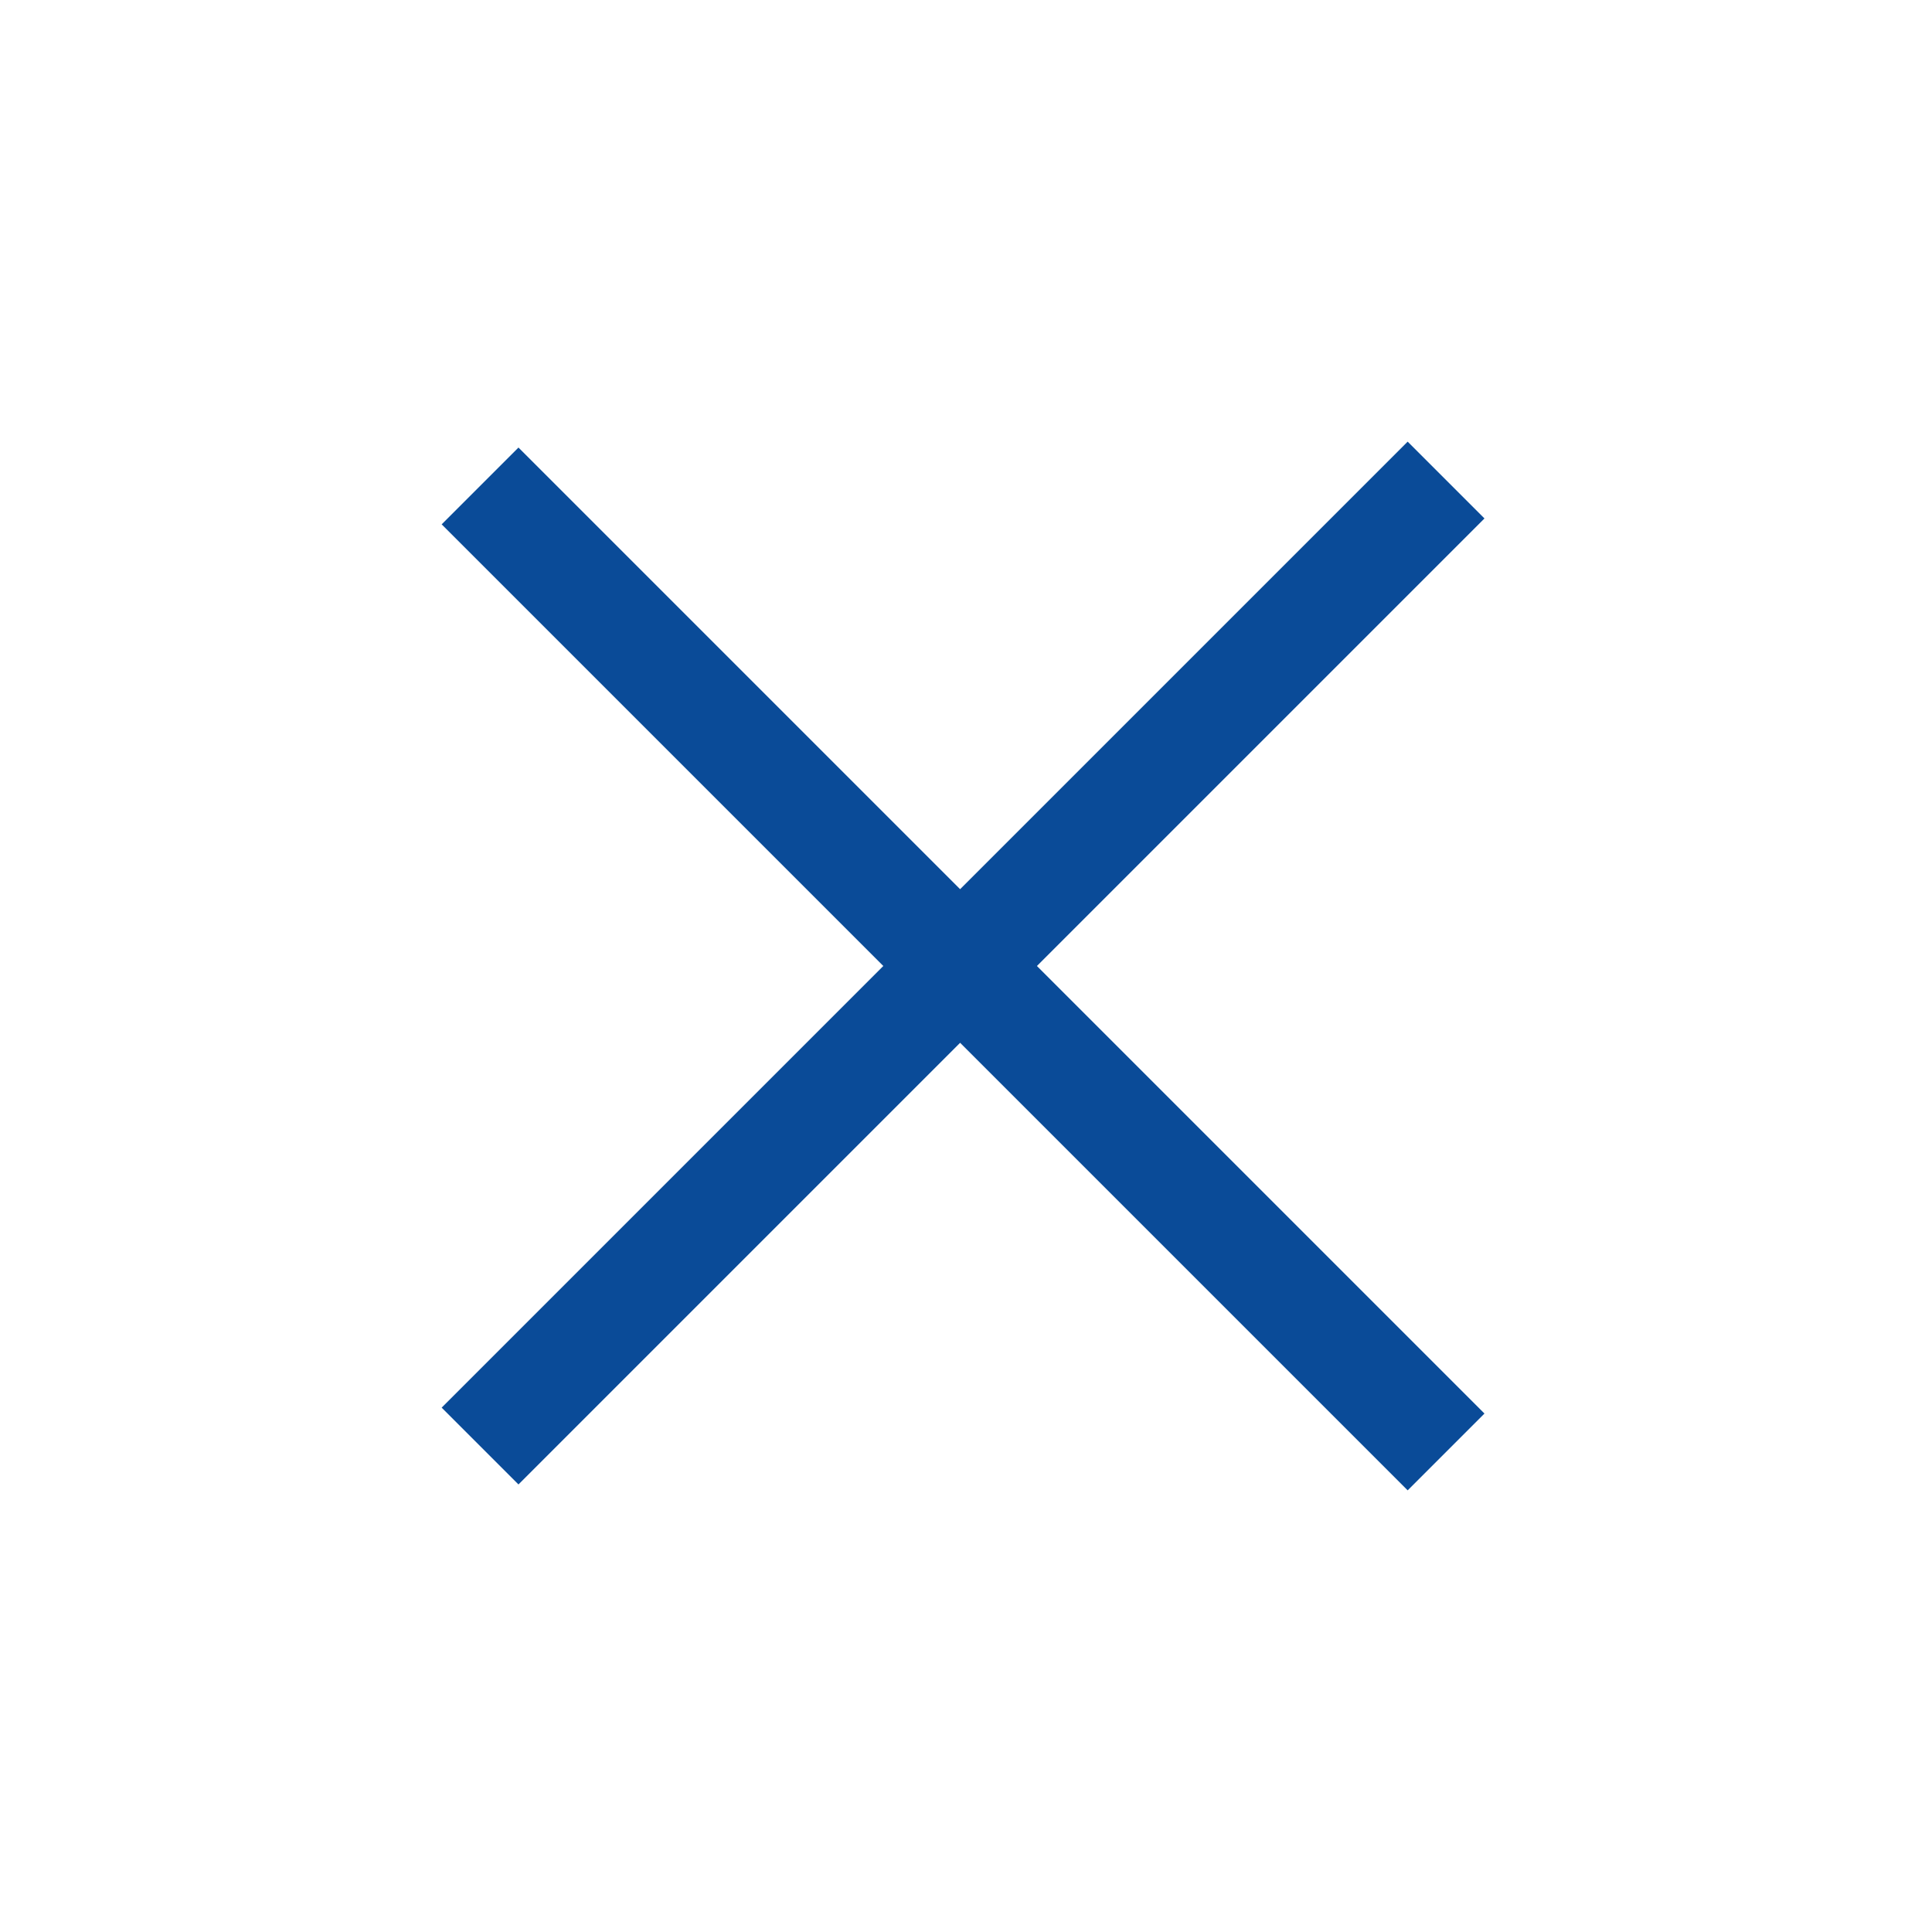
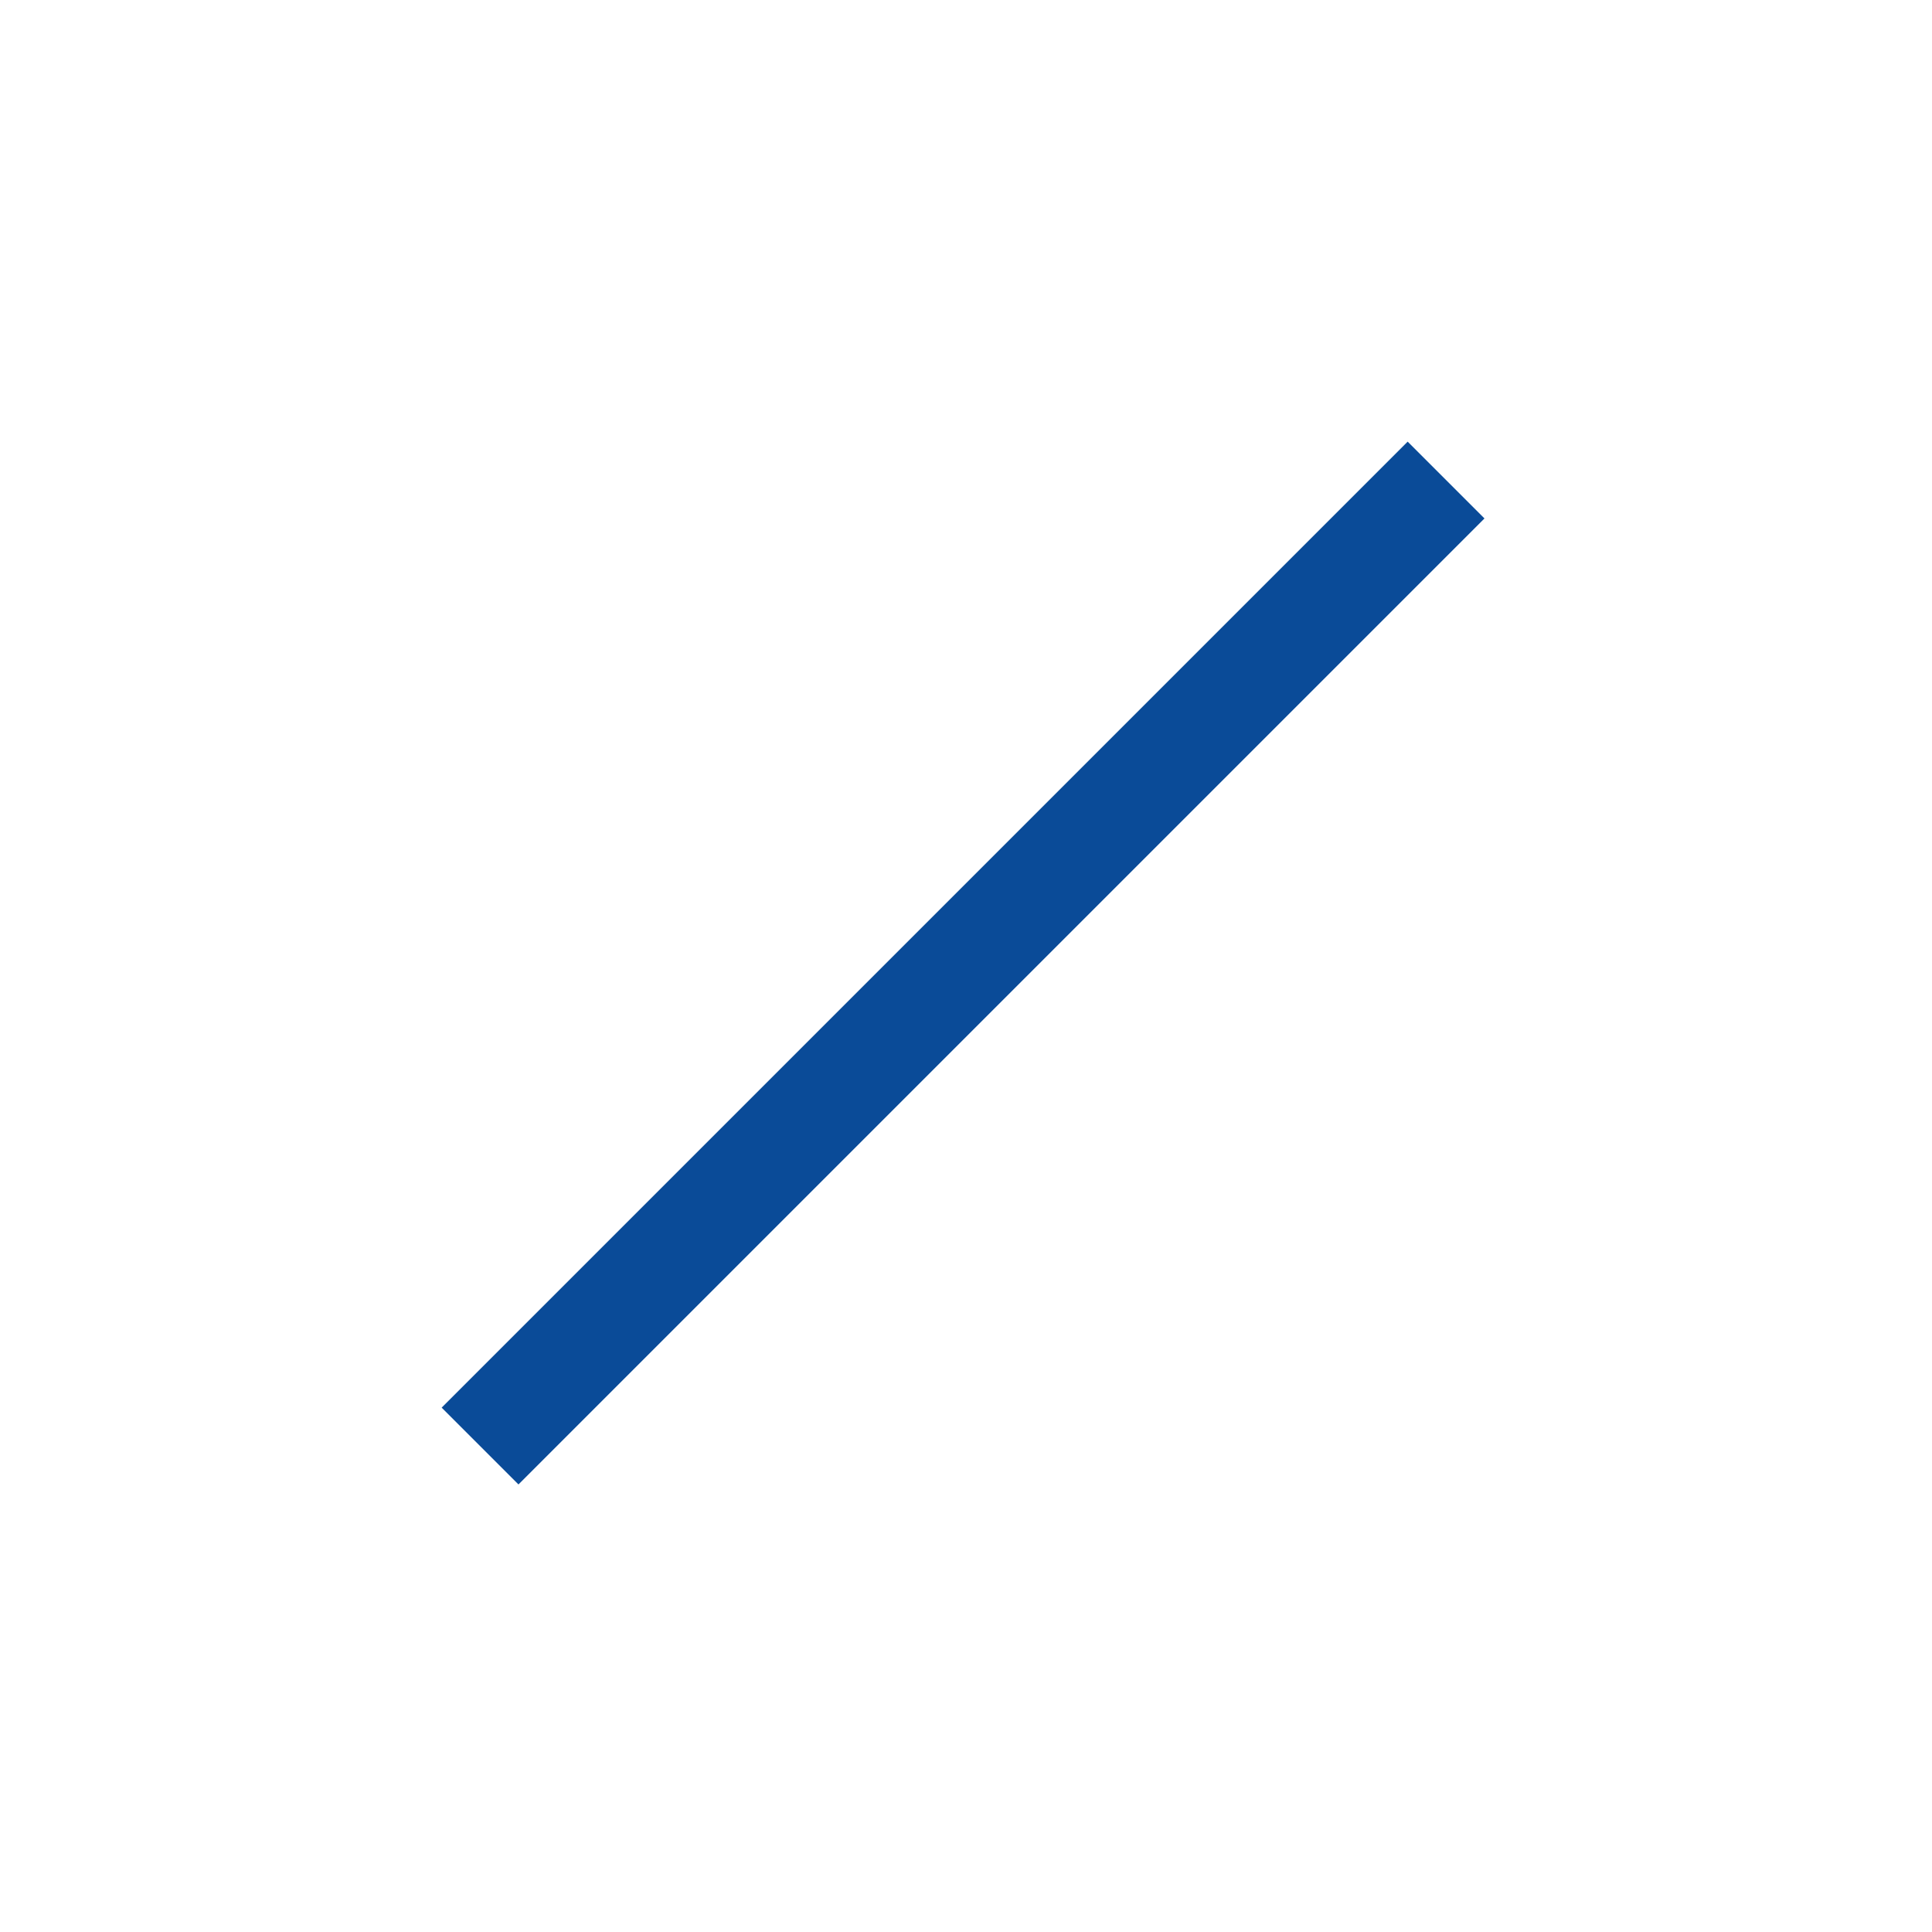
<svg xmlns="http://www.w3.org/2000/svg" id="Composant_2_1" width="71.145" height="71.145" viewBox="0 0 71.145 71.145">
  <defs>
    <style>
            .cls-1{fill:none;stroke:#0a4b98;stroke-width:4px}
        </style>
  </defs>
  <g id="Groupe_285" transform="rotate(-45 22.459 79.302)">
    <path id="Ligne_4" d="M0 0L50.307 0" class="cls-1" transform="translate(37.5 57.5)" />
-     <path id="Ligne_13" d="M0 0L50.307 0" class="cls-1" transform="rotate(90 15 47.5)" />
  </g>
</svg>